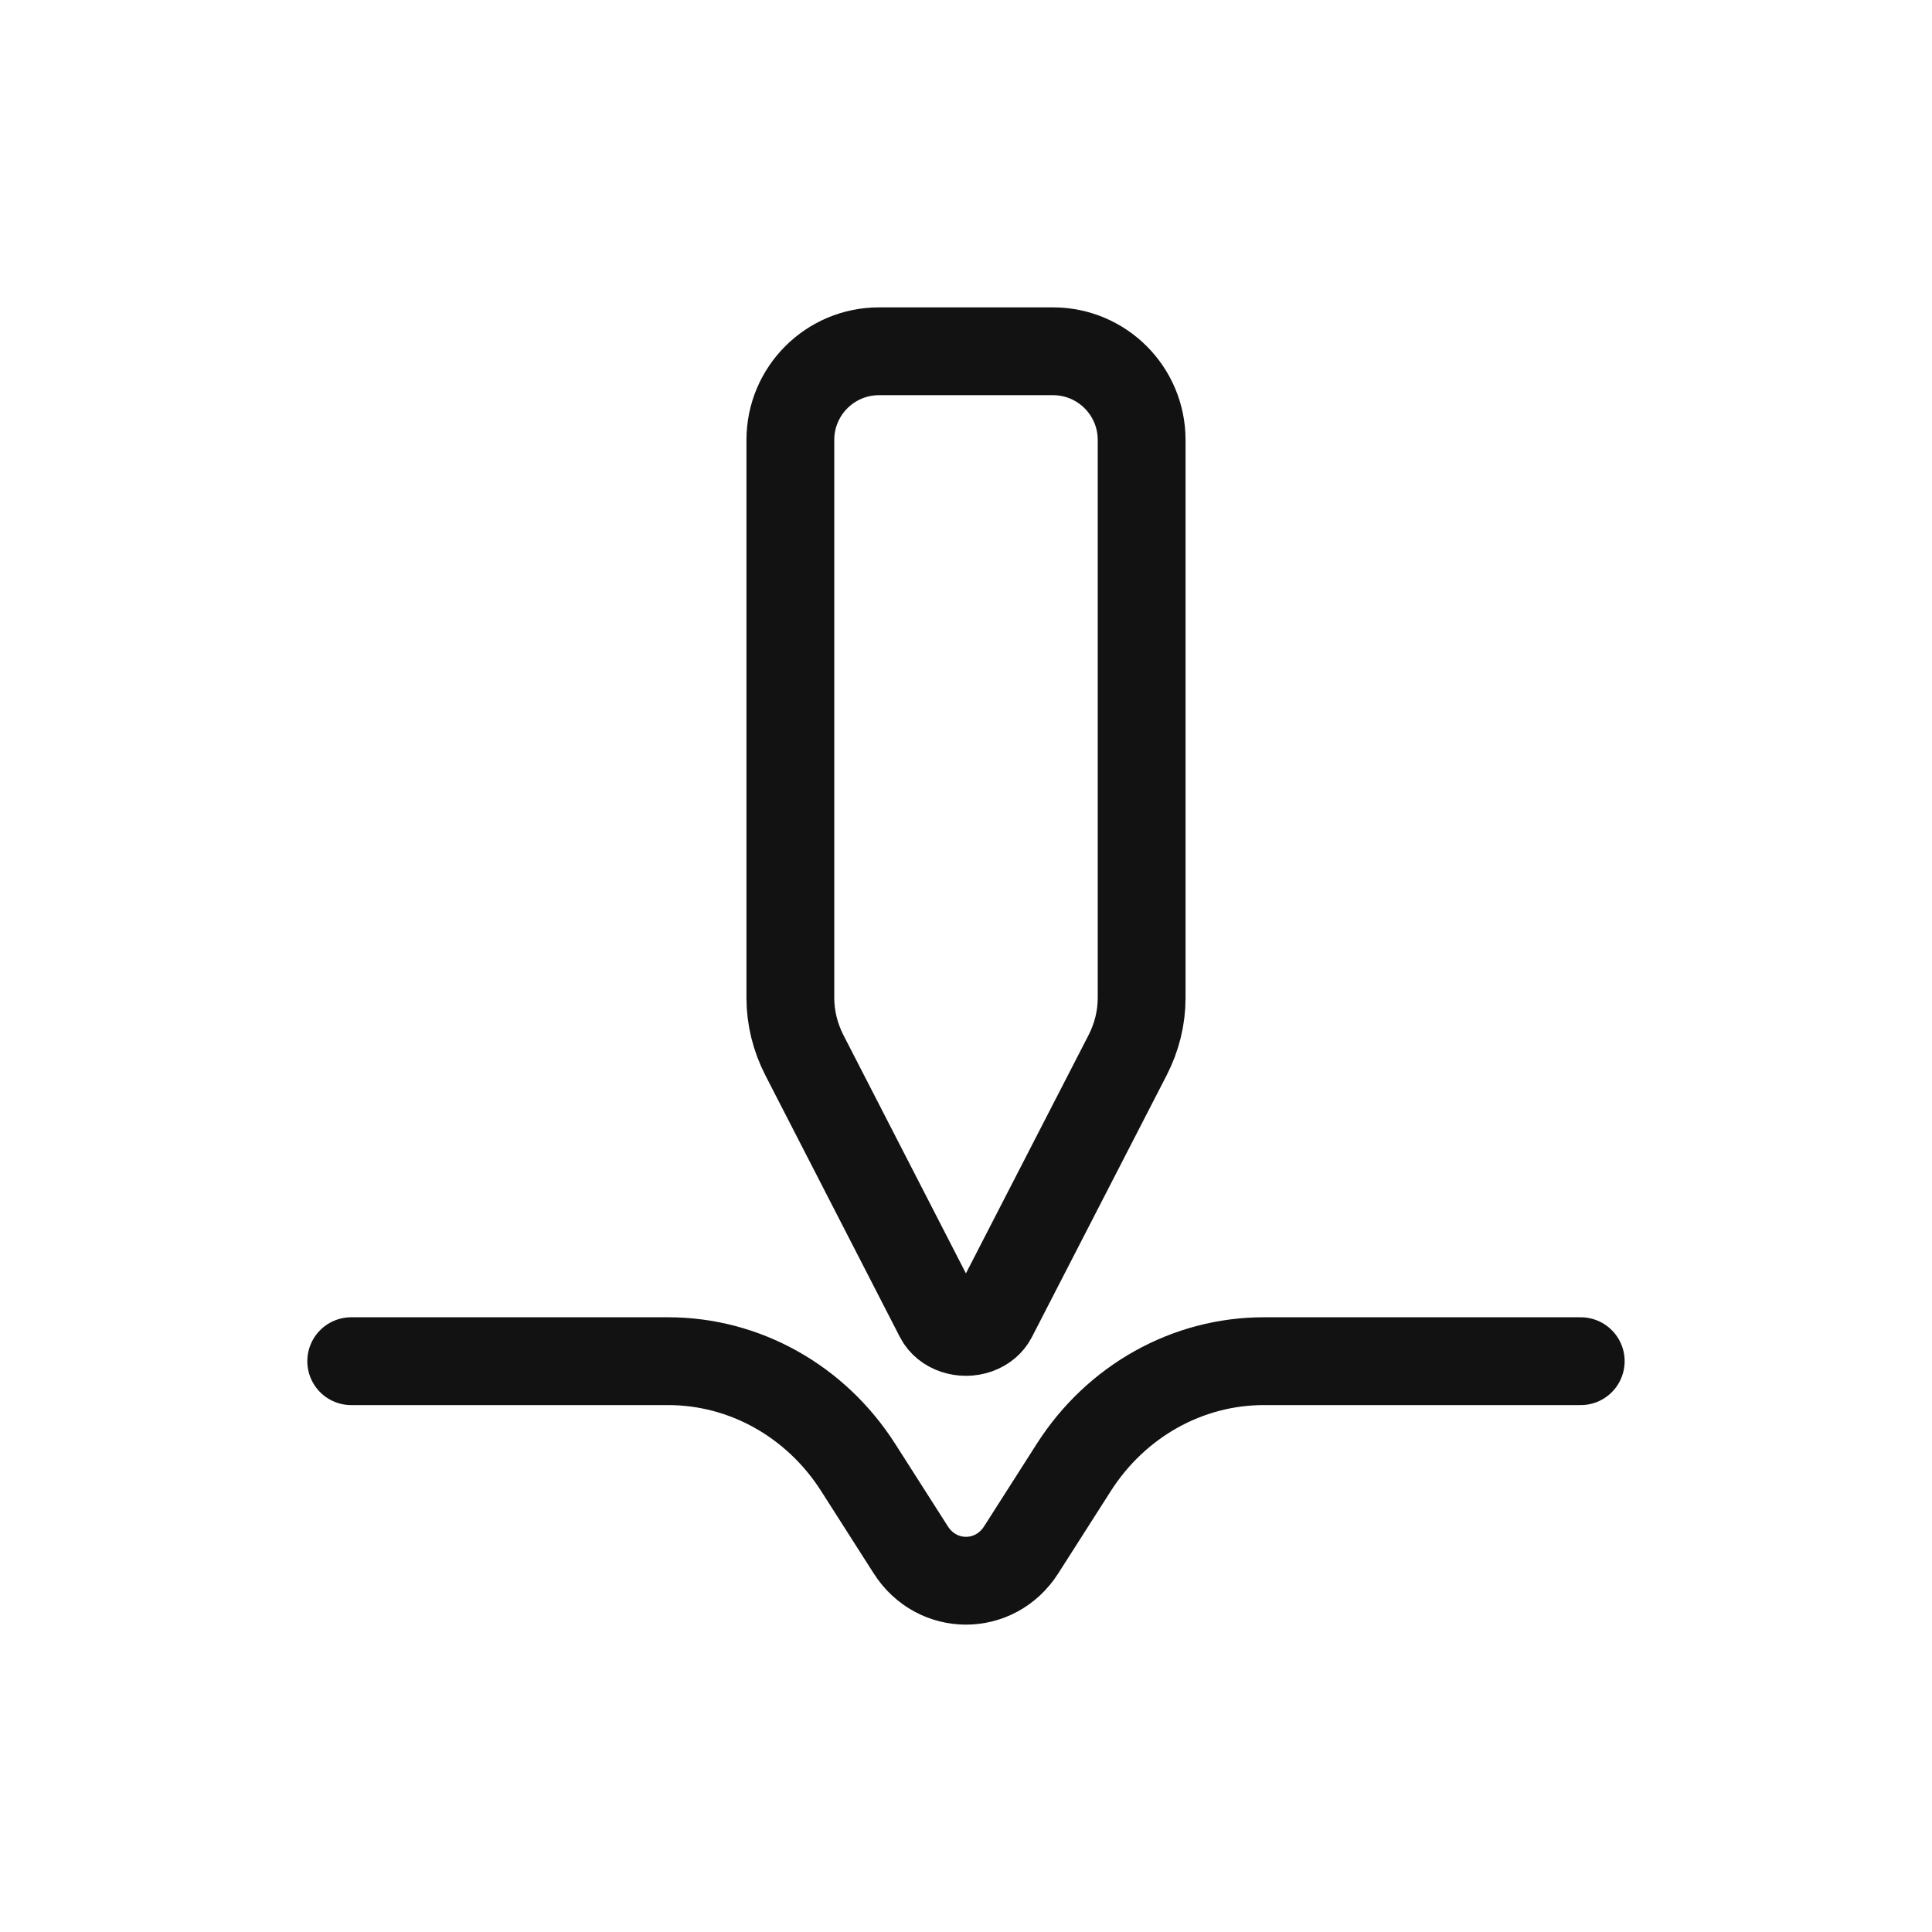
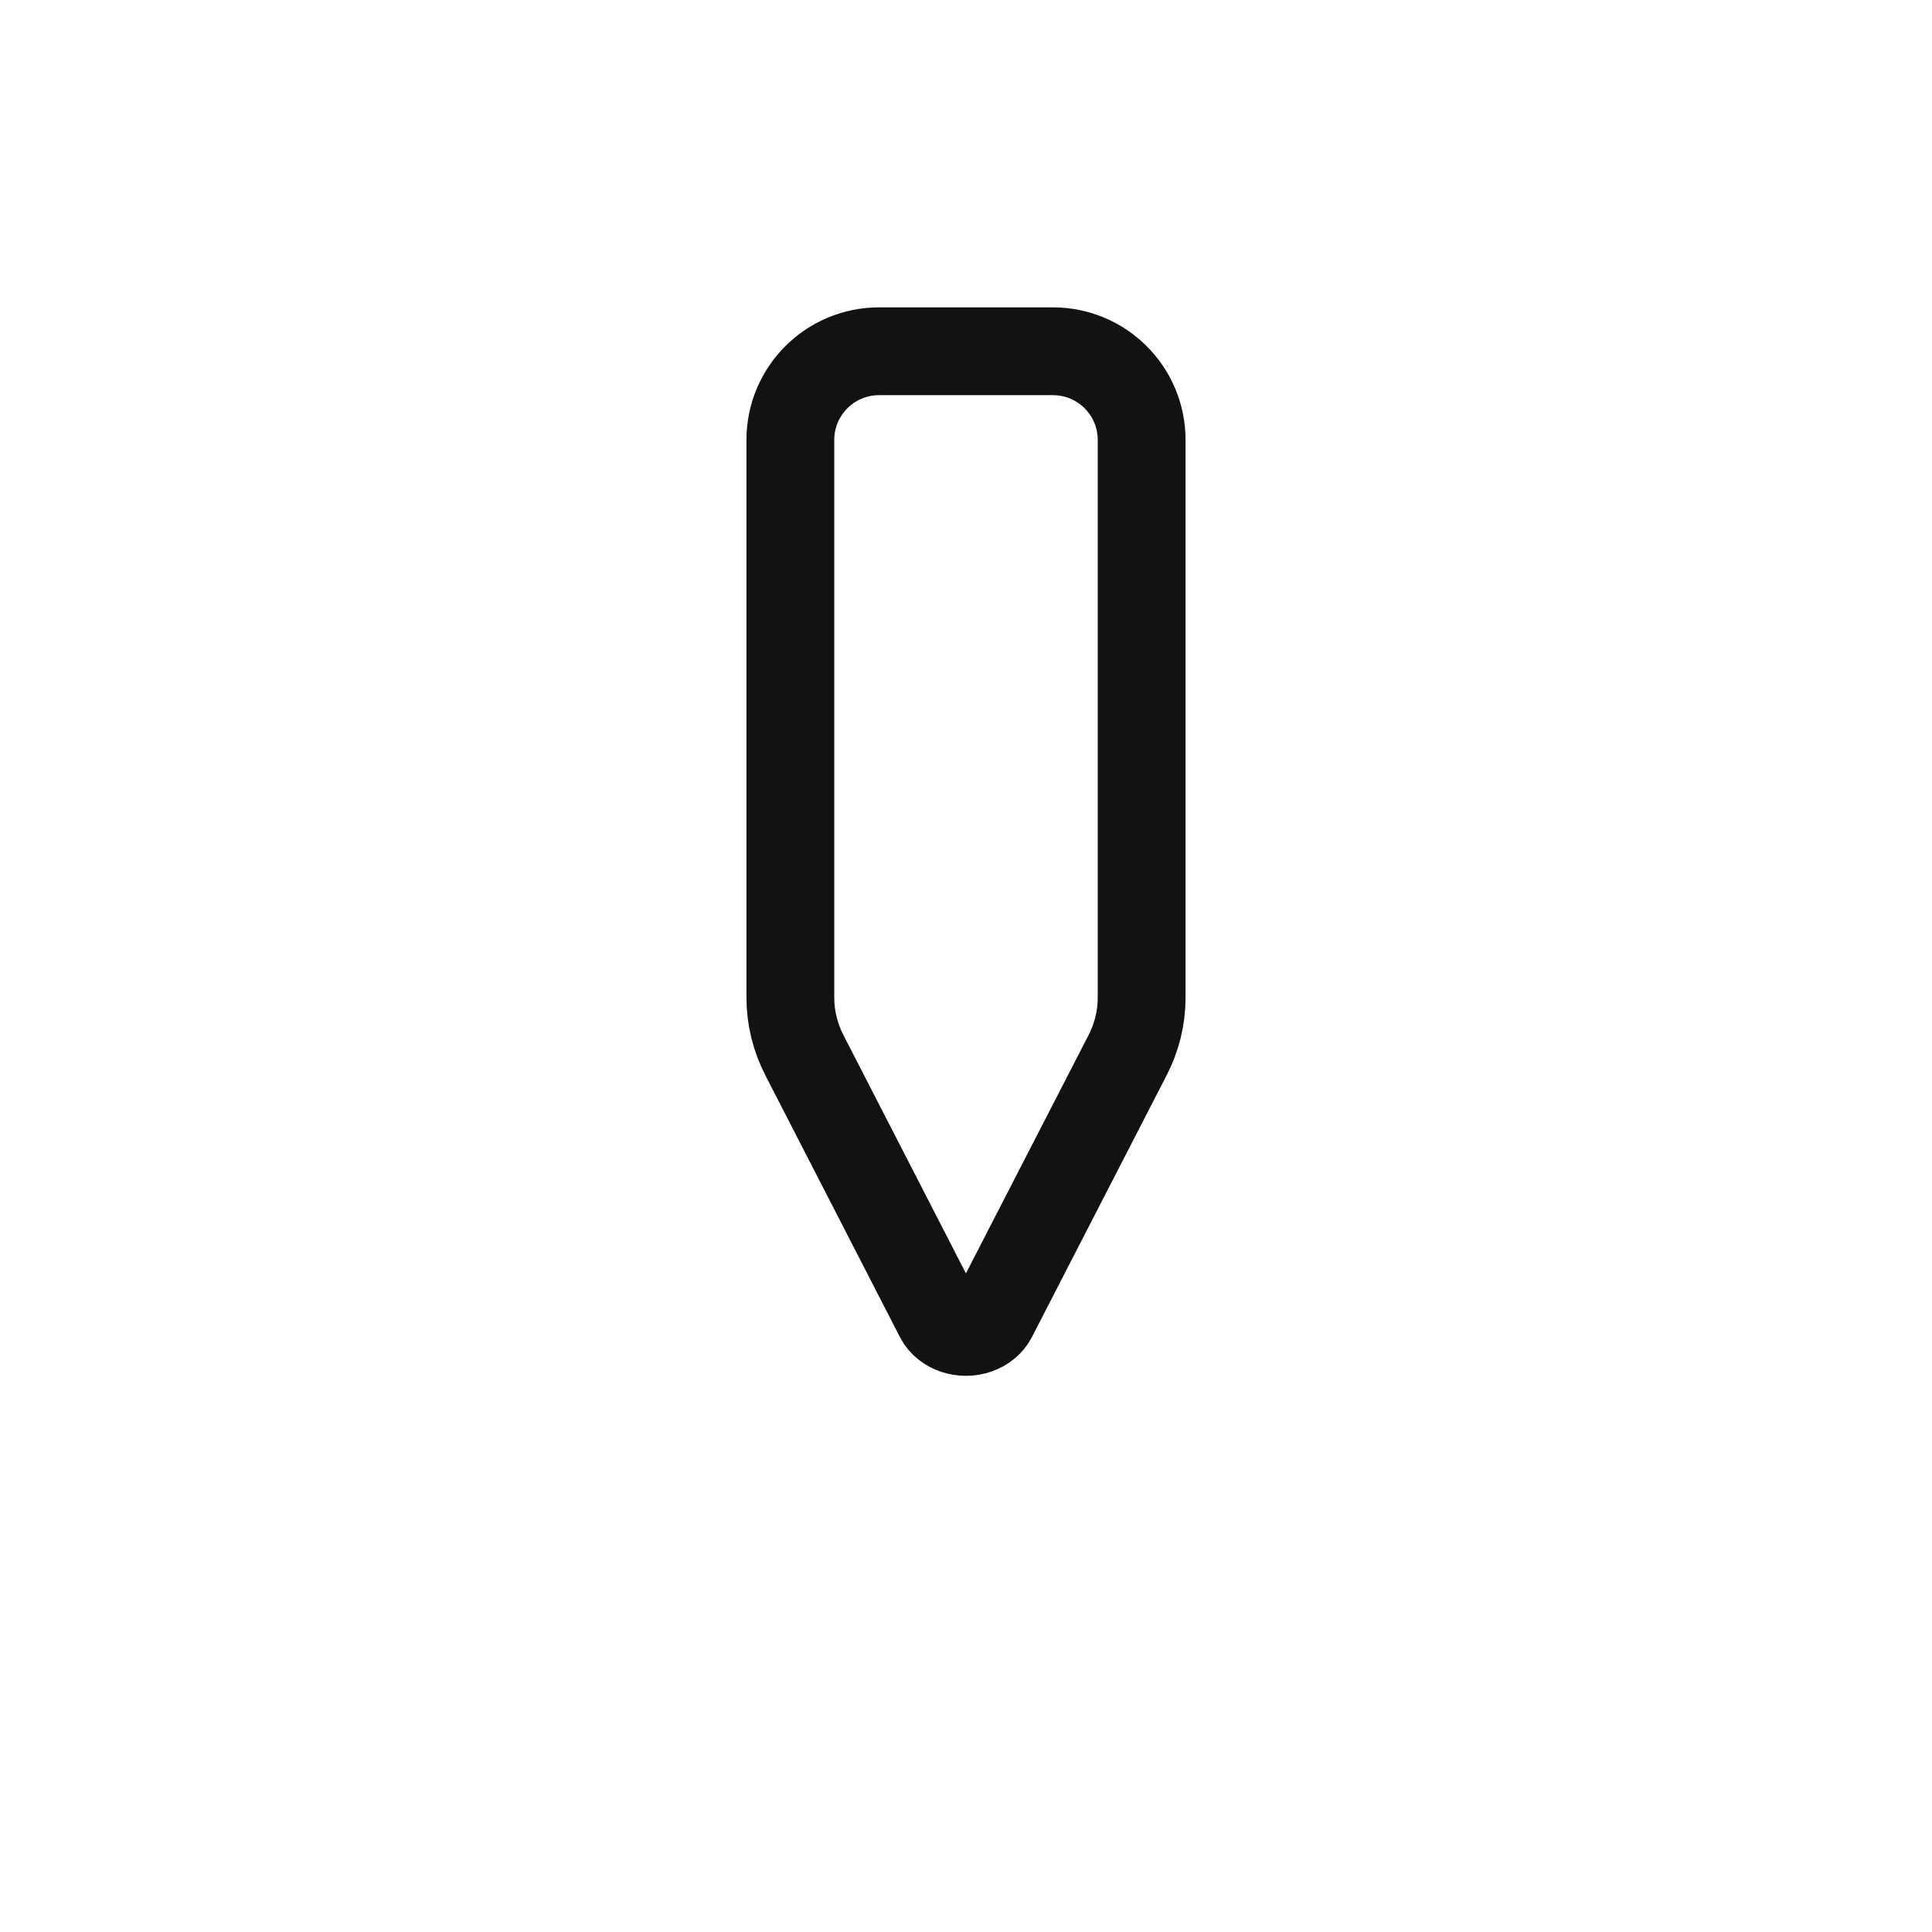
<svg xmlns="http://www.w3.org/2000/svg" id="Layer_1" data-name="Layer 1" viewBox="0 0 44 44">
  <rect width="44" height="44" fill="none" stroke-width="0" />
  <rect width="44" height="44" fill="none" stroke-width="0" />
-   <path d="M36,31h-7.218c-1.738,0-3.361.907-4.326,2.418l-1.2,1.88c-.598.936-1.915.936-2.513,0l-1.2-1.88c-.964-1.51-2.587-2.418-4.326-2.418h-7.218" fill="none" stroke="#121212" stroke-linecap="round" stroke-linejoin="round" stroke-width="2" />
  <path id="Path_42016" data-name="Path 42016" d="M20.019,8c-1.115,0-2.019.904-2.019,2.019v12.706c0,.452.11.9.324,1.315l3.062,5.957c.145.281.535.412.873.292.158-.056.283-.161.351-.292l3.068-5.961c.213-.413.322-.858.322-1.307v-12.71c0-1.115-.904-2.019-2.019-2.019h-3.963Z" fill="none" stroke="#121212" stroke-linecap="round" stroke-miterlimit="10" stroke-width="2" />
</svg>